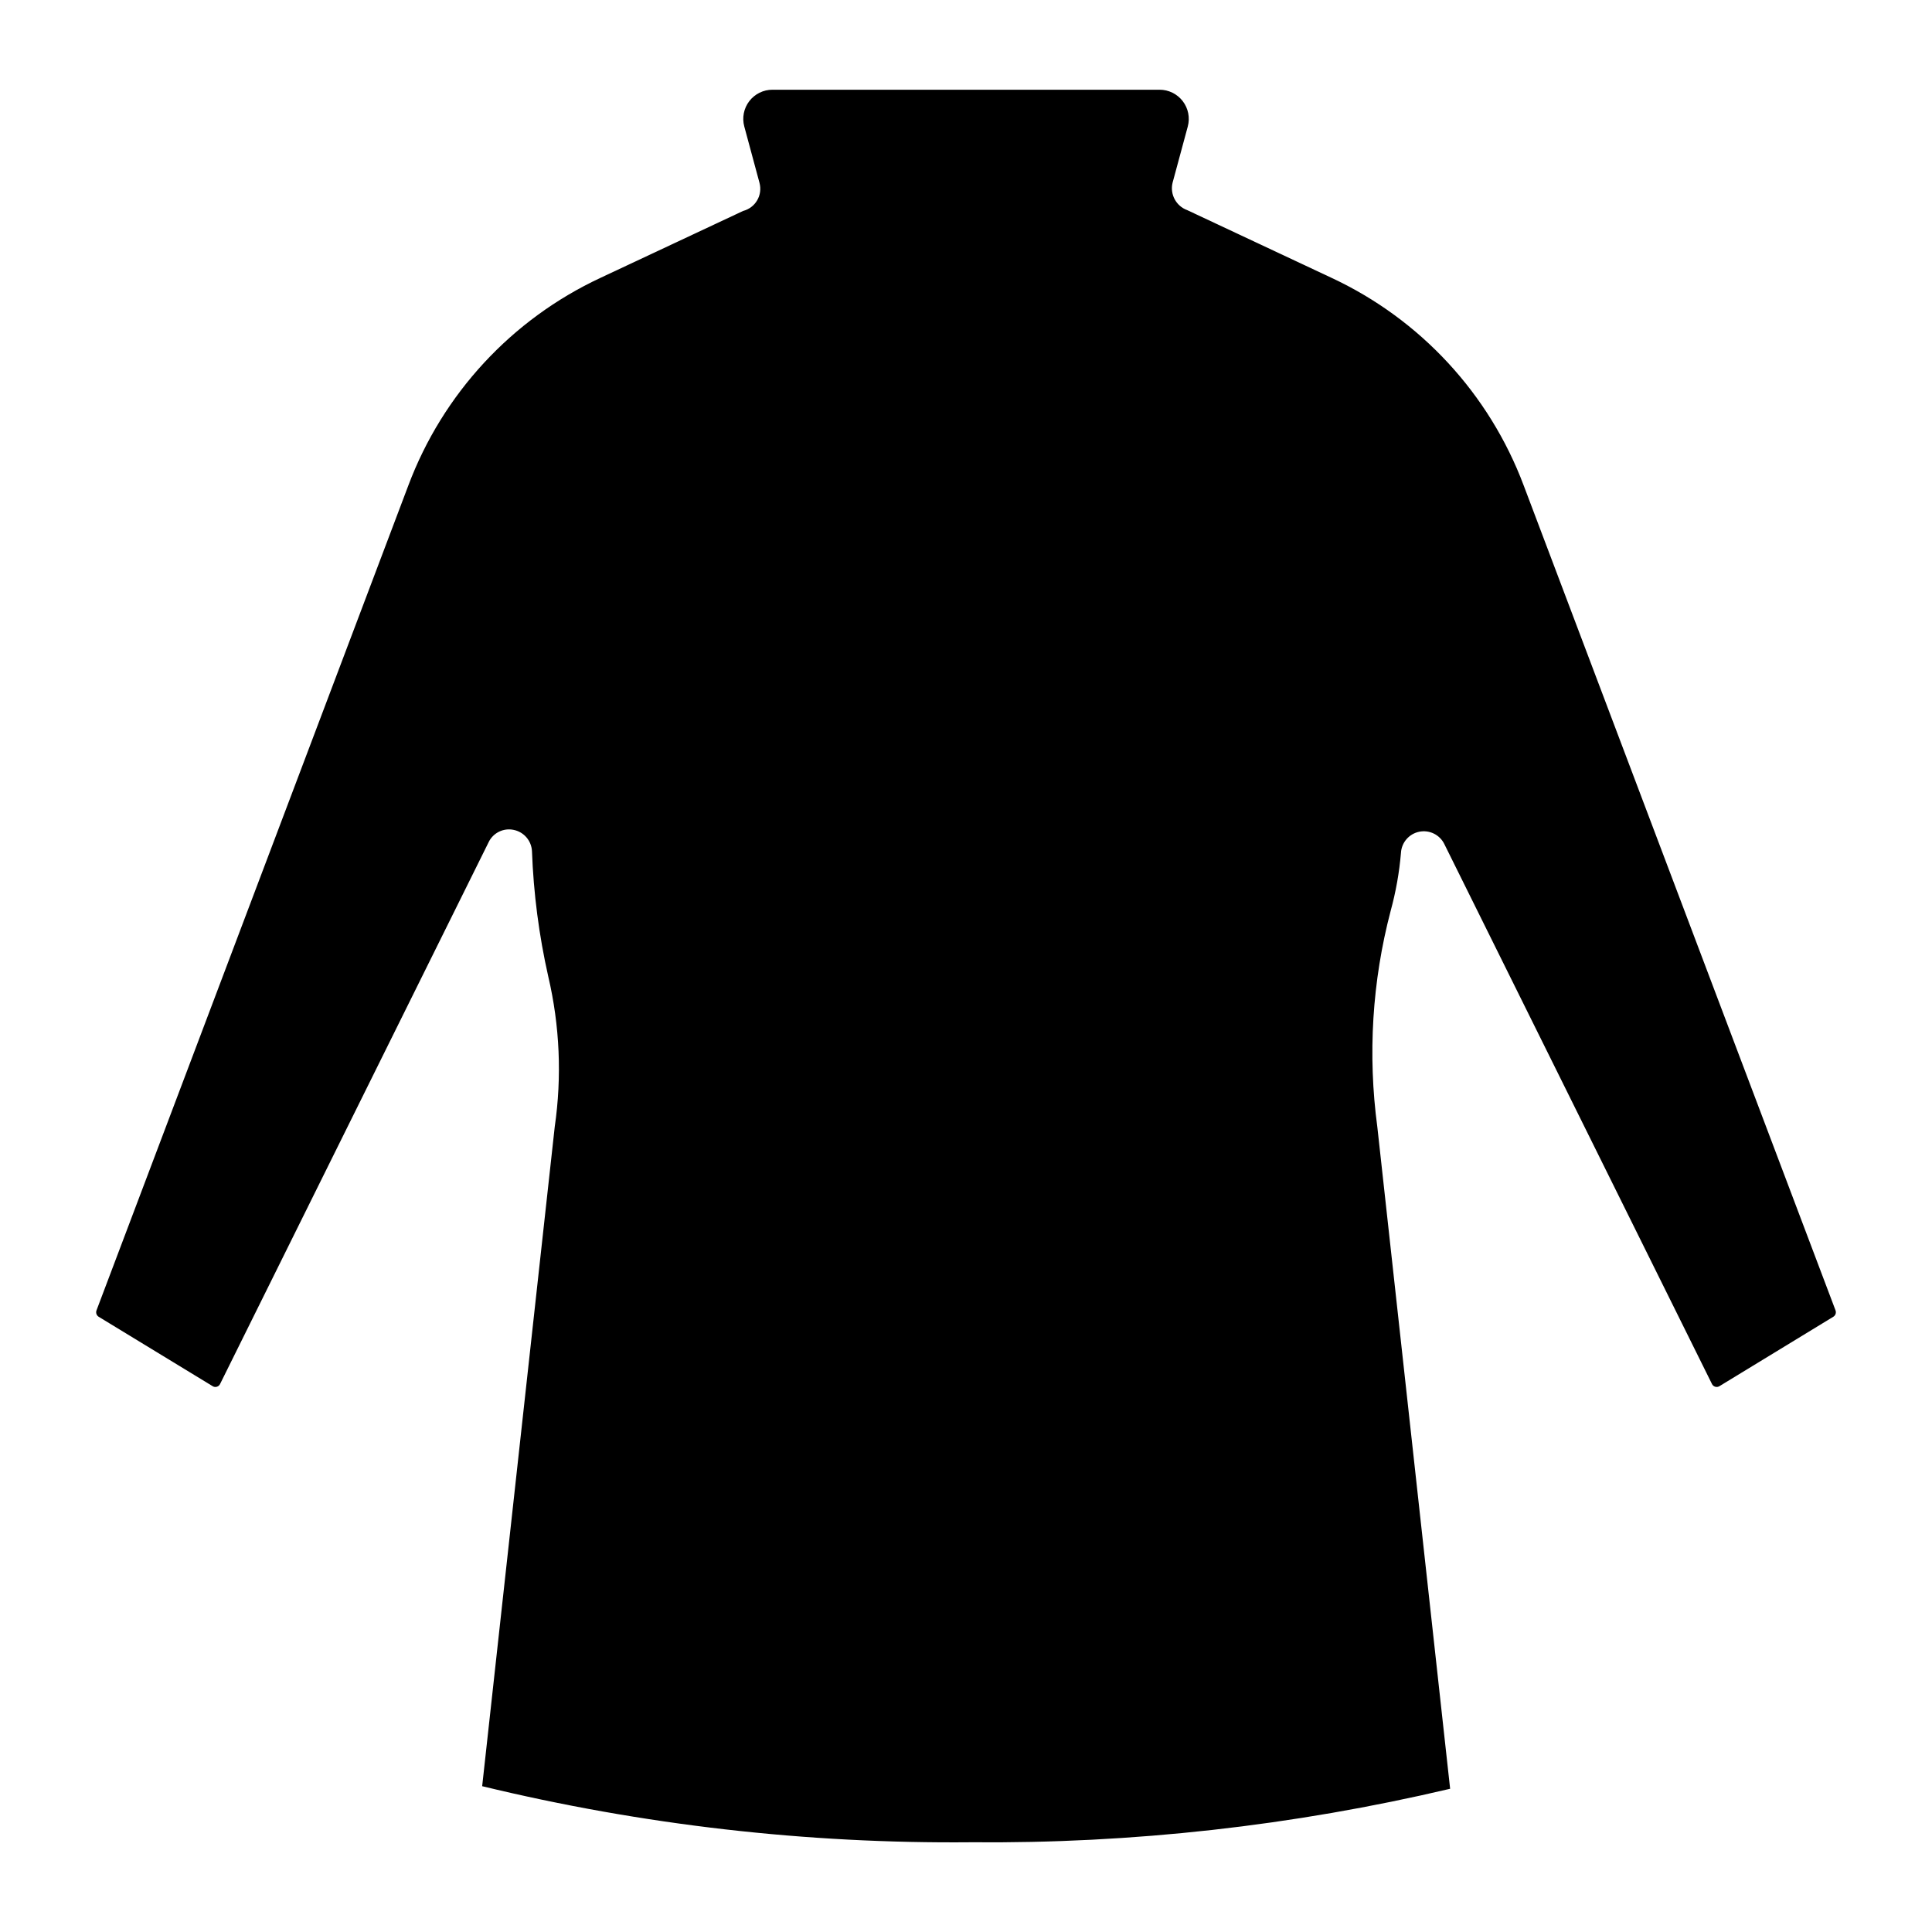
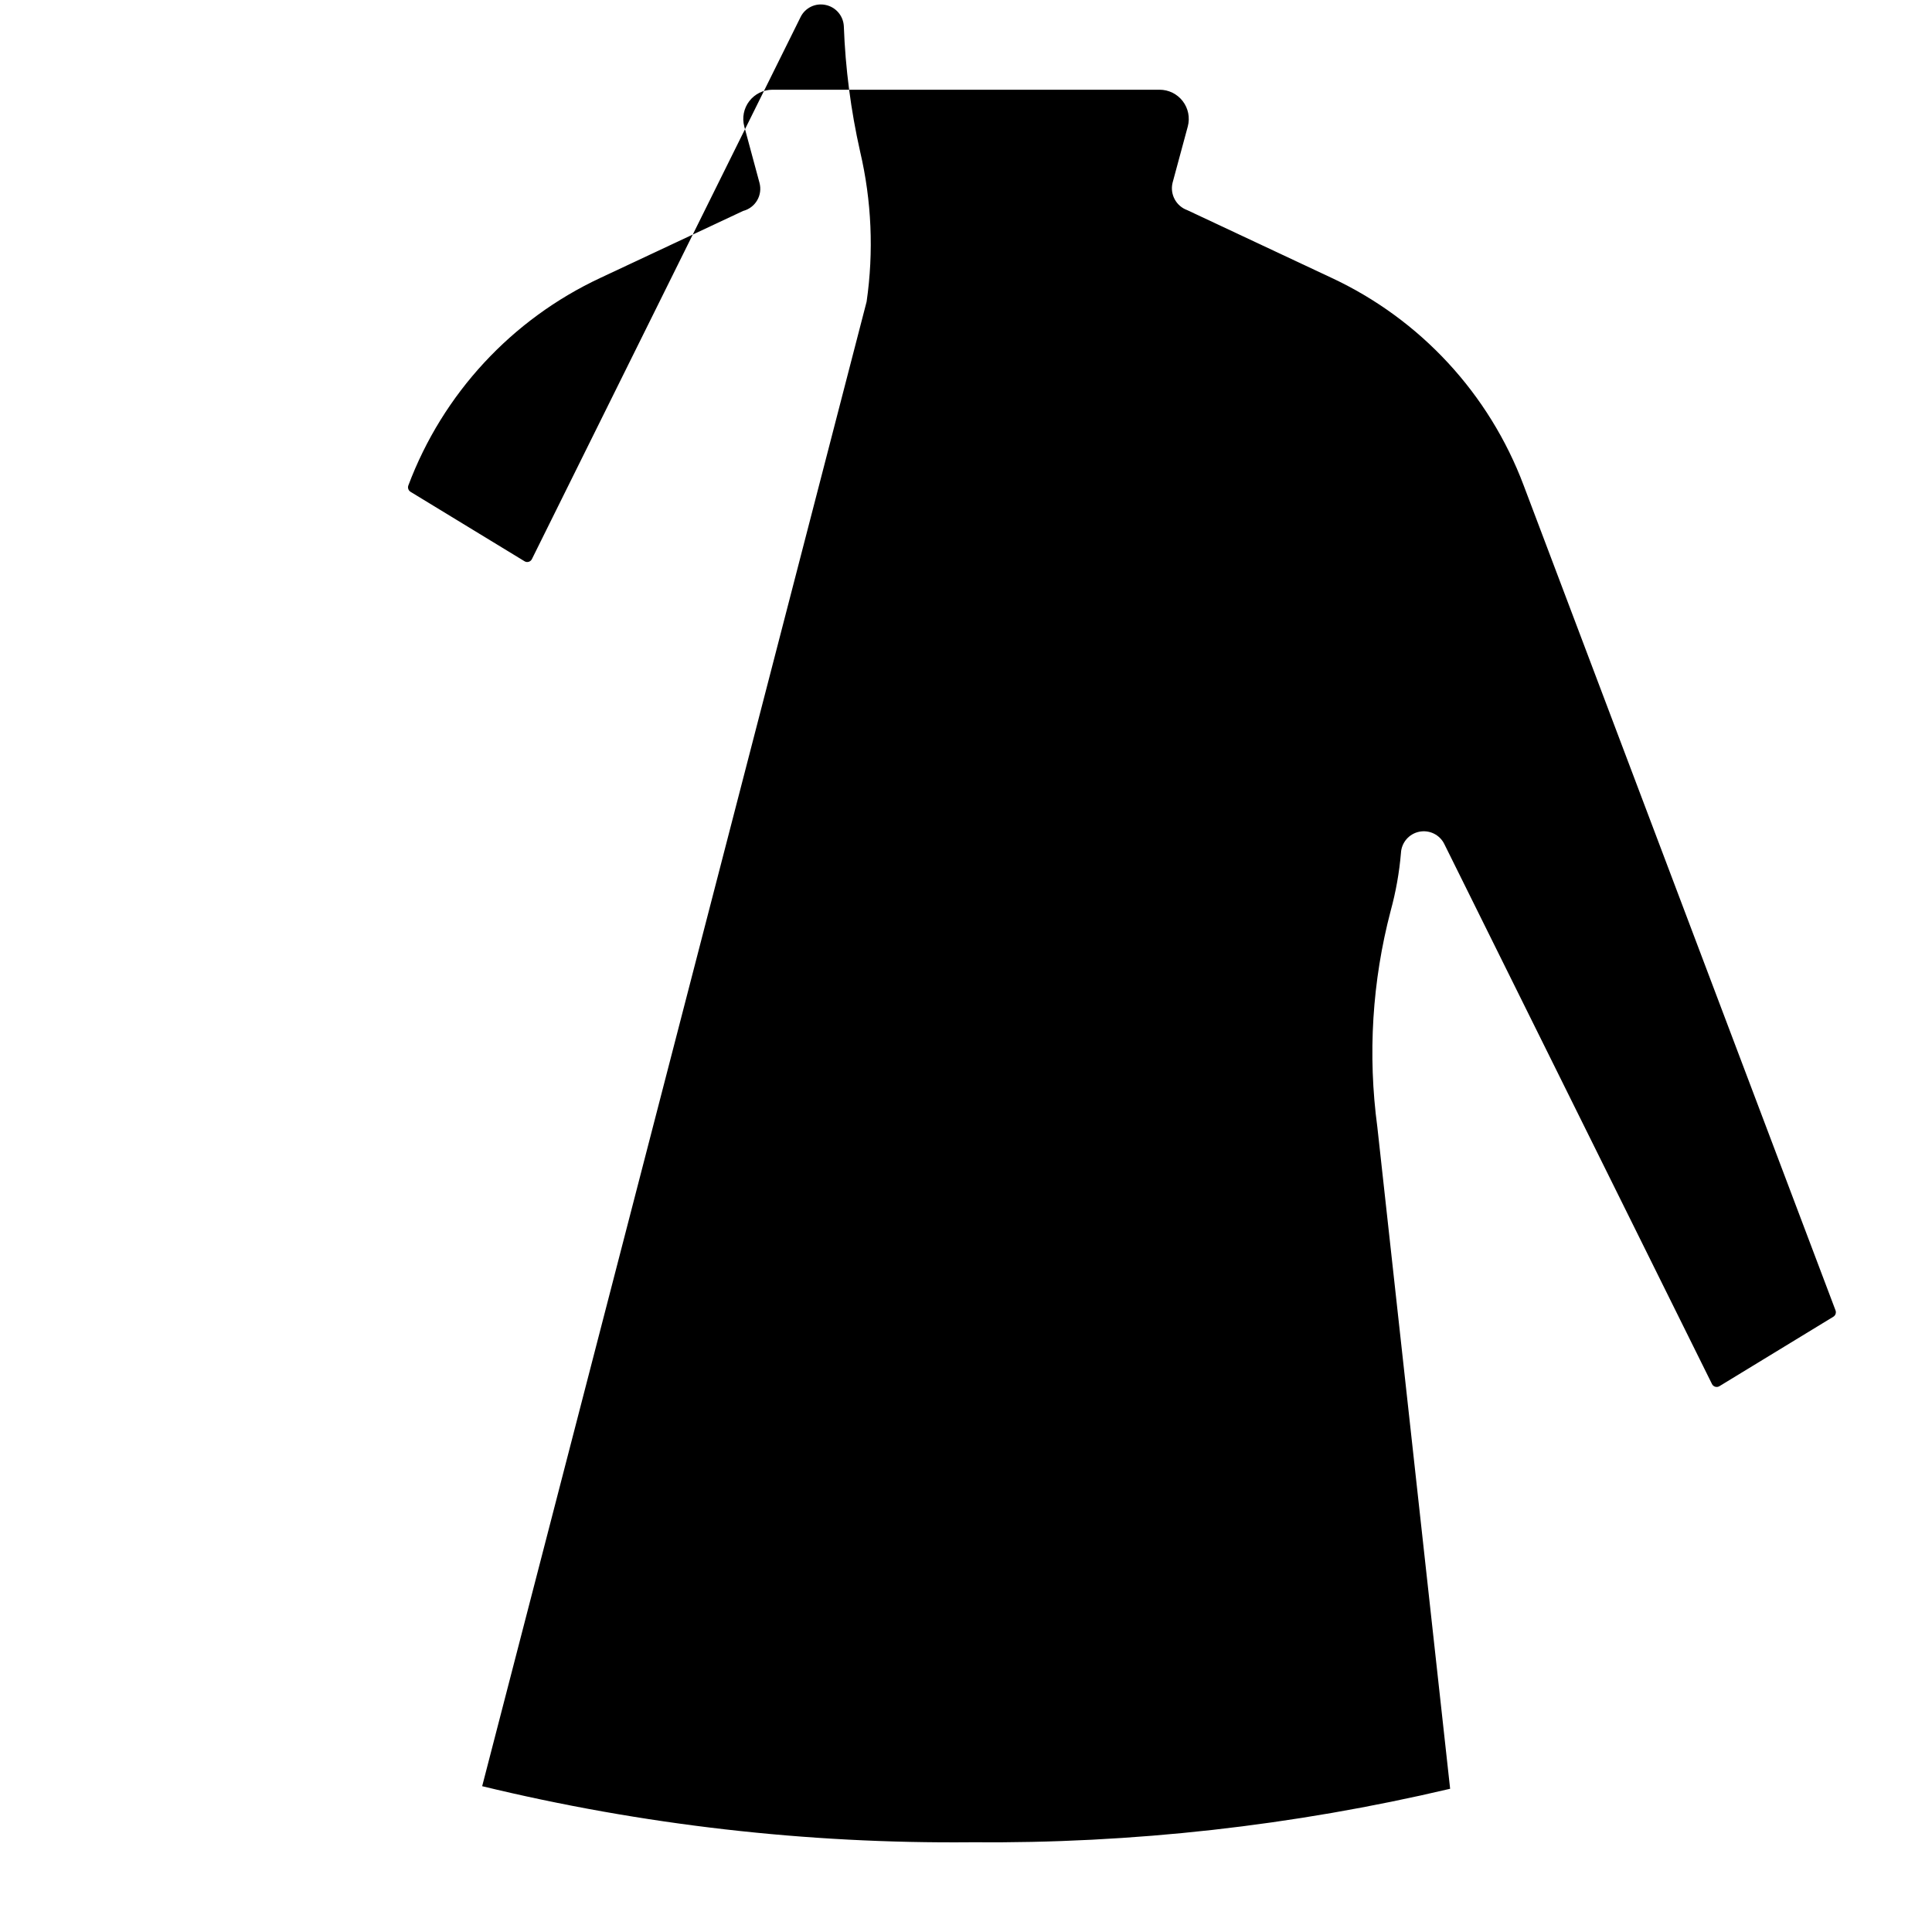
<svg xmlns="http://www.w3.org/2000/svg" fill="#000000" width="800px" height="800px" version="1.1" viewBox="144 144 512 512">
-   <path d="m271.78 617.36c42.422 10.277 85.949 15.266 129.59 14.859 42.723 0.383 85.34-4.375 126.93-14.176l-19.293-175.38c-2.57-19.145-1.371-38.605 3.535-57.289 1.375-5.023 2.289-10.164 2.727-15.352 0.152-2.746 2.137-5.047 4.832-5.602 2.695-0.555 5.426 0.777 6.648 3.242l70.945 143.12c0.172 0.352 0.484 0.609 0.859 0.719s0.777 0.055 1.109-0.148l30.188-18.402c0.574-0.348 0.82-1.055 0.586-1.684l-82.645-218.62c-9.121-24.289-27.398-44.039-50.91-55.012l-38.242-17.945c-2.953-1.066-4.633-4.184-3.902-7.238l4.039-14.941c0.621-2.324 0.125-4.805-1.344-6.715-1.465-1.906-3.738-3.023-6.144-3.019h-102.57c-2.41-0.004-4.68 1.113-6.148 3.023-1.465 1.91-1.957 4.394-1.328 6.719l4.031 14.934h-0.004c0.426 1.559 0.207 3.227-0.609 4.625-0.812 1.402-2.152 2.414-3.719 2.82l-37.816 17.738c-23.512 10.973-41.789 30.723-50.91 55.012l-82.645 218.62c-0.234 0.633 0.012 1.34 0.586 1.691l30.188 18.387c0.328 0.215 0.738 0.273 1.113 0.156 0.375-0.105 0.688-0.367 0.859-0.719l71.184-143.61h-0.004c1.207-2.484 3.953-3.824 6.652-3.242 2.699 0.559 4.68 2.863 4.828 5.617 0.41 11.191 1.855 22.32 4.32 33.246 3.051 13.031 3.633 26.52 1.719 39.766z" />
+   <path d="m271.78 617.36c42.422 10.277 85.949 15.266 129.59 14.859 42.723 0.383 85.34-4.375 126.93-14.176l-19.293-175.38c-2.57-19.145-1.371-38.605 3.535-57.289 1.375-5.023 2.289-10.164 2.727-15.352 0.152-2.746 2.137-5.047 4.832-5.602 2.695-0.555 5.426 0.777 6.648 3.242l70.945 143.12c0.172 0.352 0.484 0.609 0.859 0.719s0.777 0.055 1.109-0.148l30.188-18.402c0.574-0.348 0.82-1.055 0.586-1.684l-82.645-218.62c-9.121-24.289-27.398-44.039-50.91-55.012l-38.242-17.945c-2.953-1.066-4.633-4.184-3.902-7.238l4.039-14.941c0.621-2.324 0.125-4.805-1.344-6.715-1.465-1.906-3.738-3.023-6.144-3.019h-102.57c-2.41-0.004-4.68 1.113-6.148 3.023-1.465 1.91-1.957 4.394-1.328 6.719l4.031 14.934h-0.004c0.426 1.559 0.207 3.227-0.609 4.625-0.812 1.402-2.152 2.414-3.719 2.82l-37.816 17.738c-23.512 10.973-41.789 30.723-50.91 55.012c-0.234 0.633 0.012 1.34 0.586 1.691l30.188 18.387c0.328 0.215 0.738 0.273 1.113 0.156 0.375-0.105 0.688-0.367 0.859-0.719l71.184-143.61h-0.004c1.207-2.484 3.953-3.824 6.652-3.242 2.699 0.559 4.68 2.863 4.828 5.617 0.41 11.191 1.855 22.32 4.32 33.246 3.051 13.031 3.633 26.52 1.719 39.766z" />
</svg>